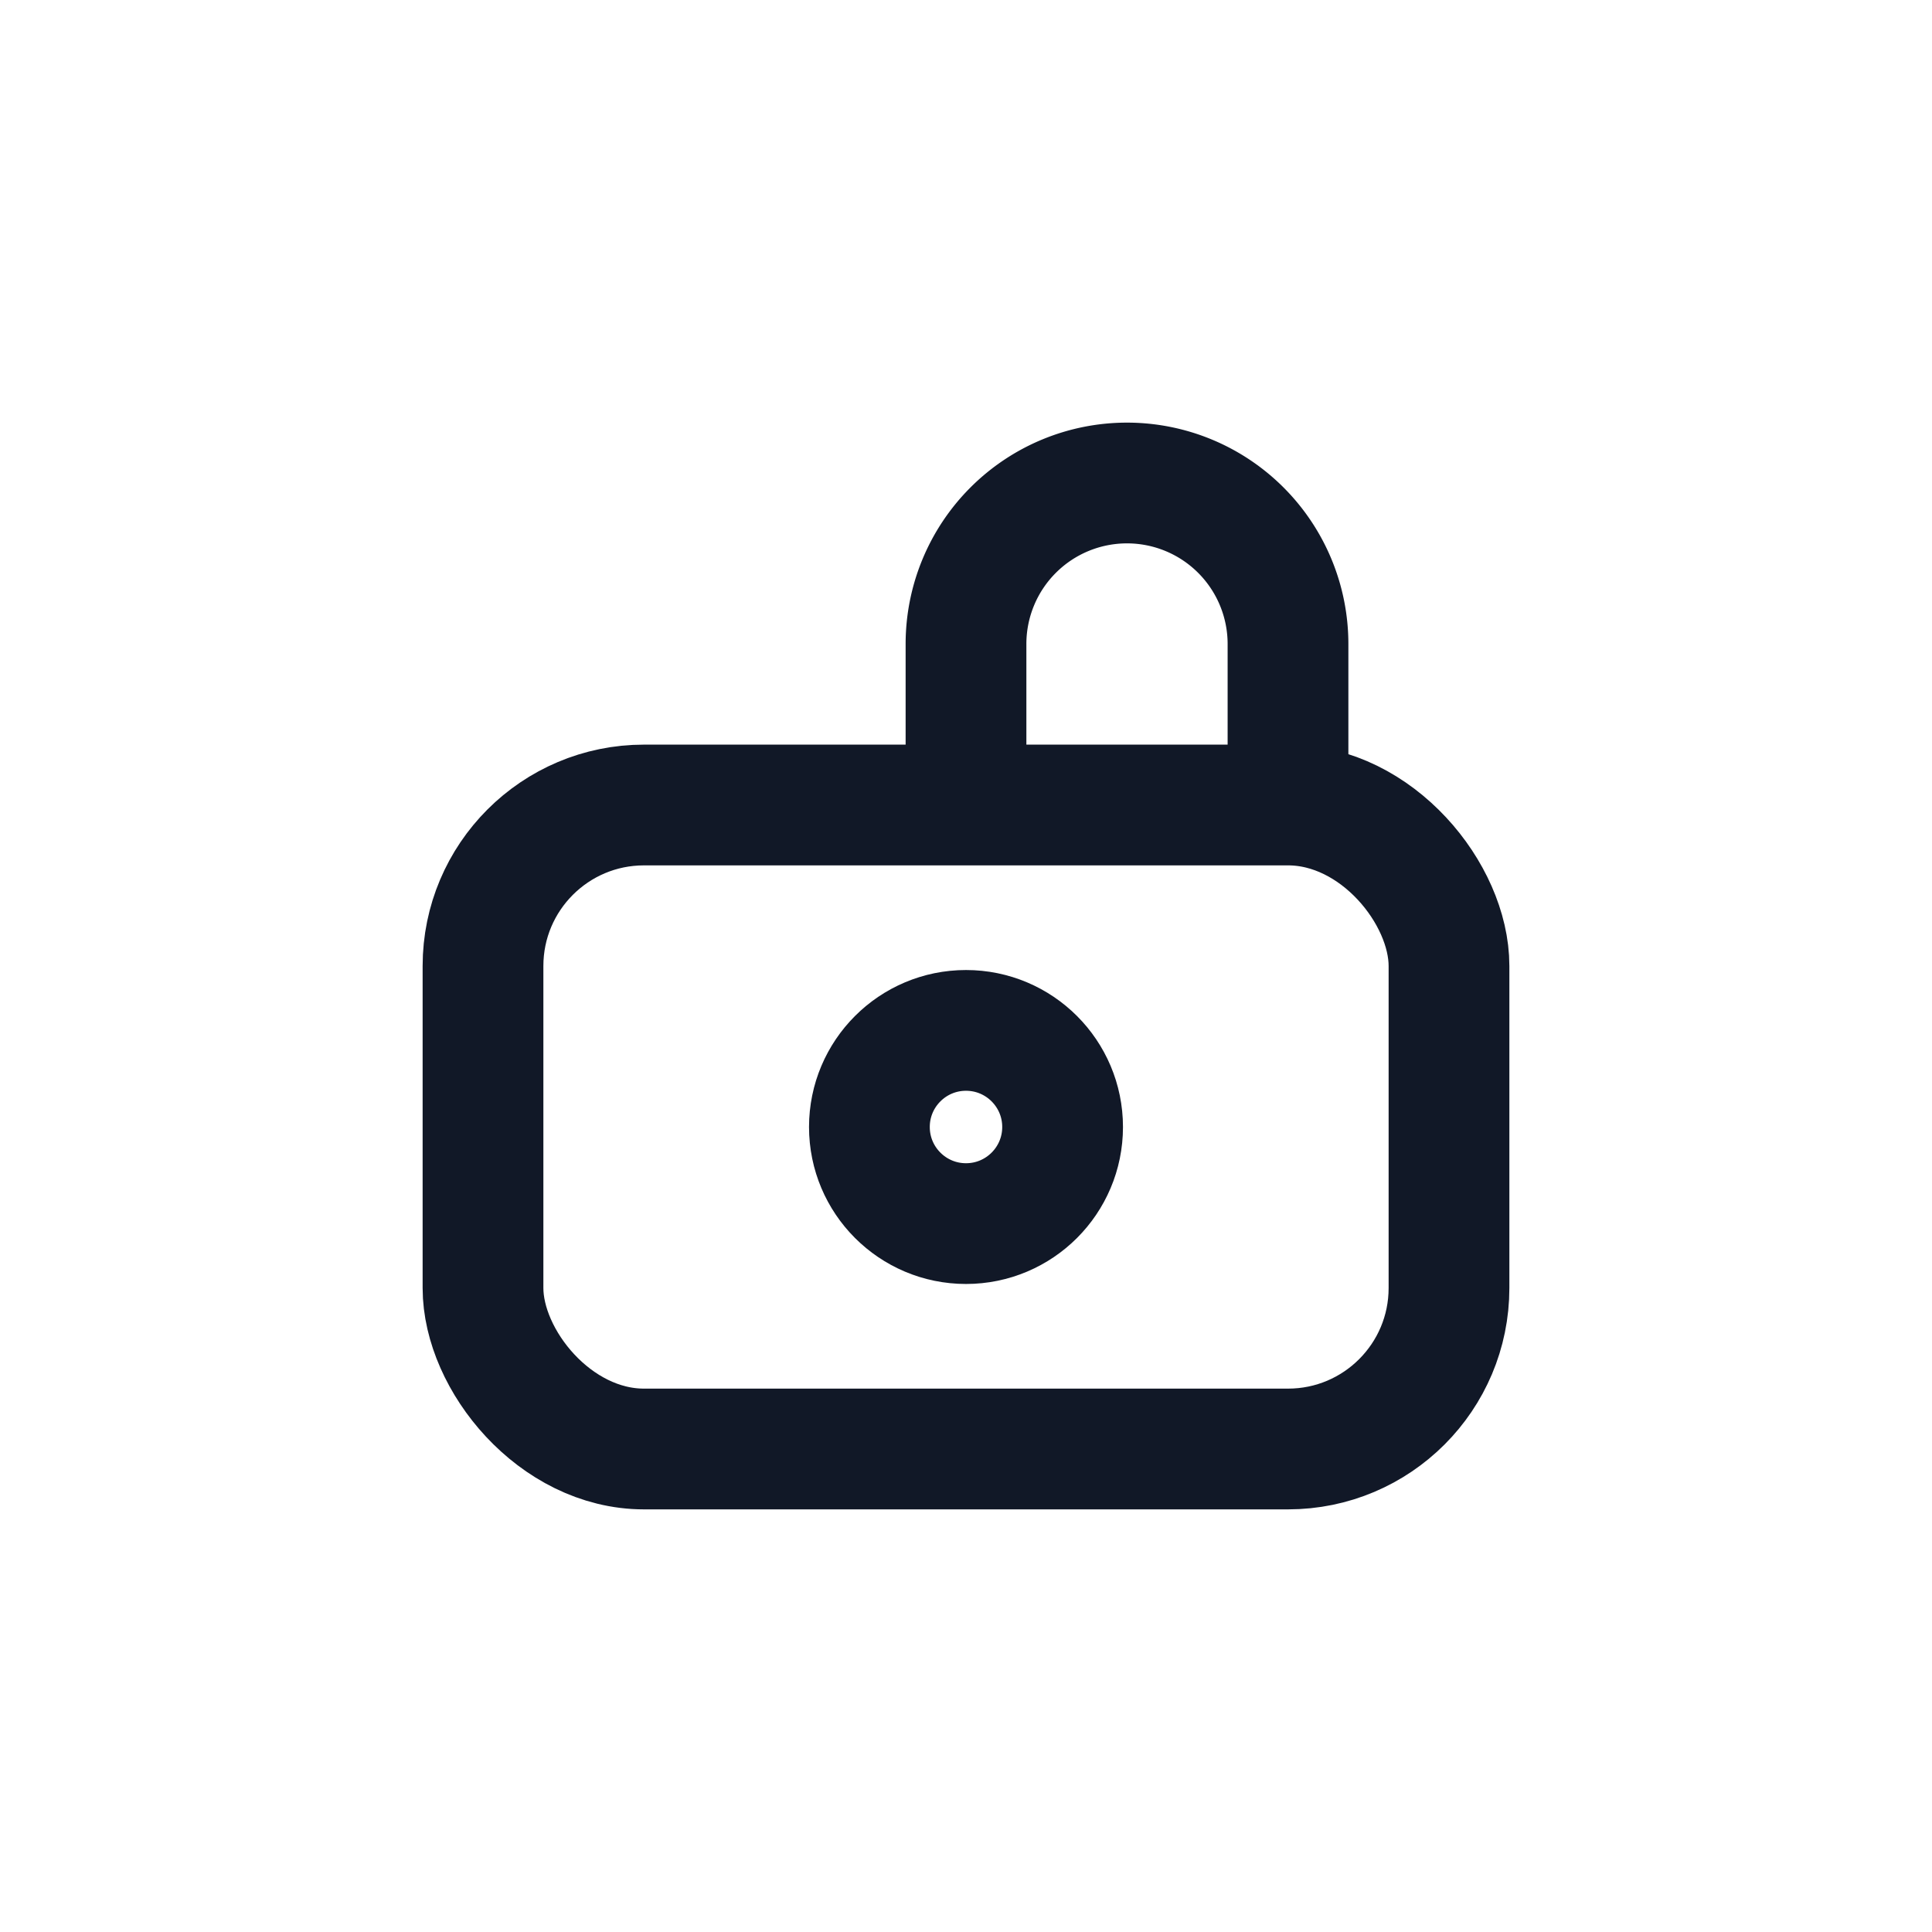
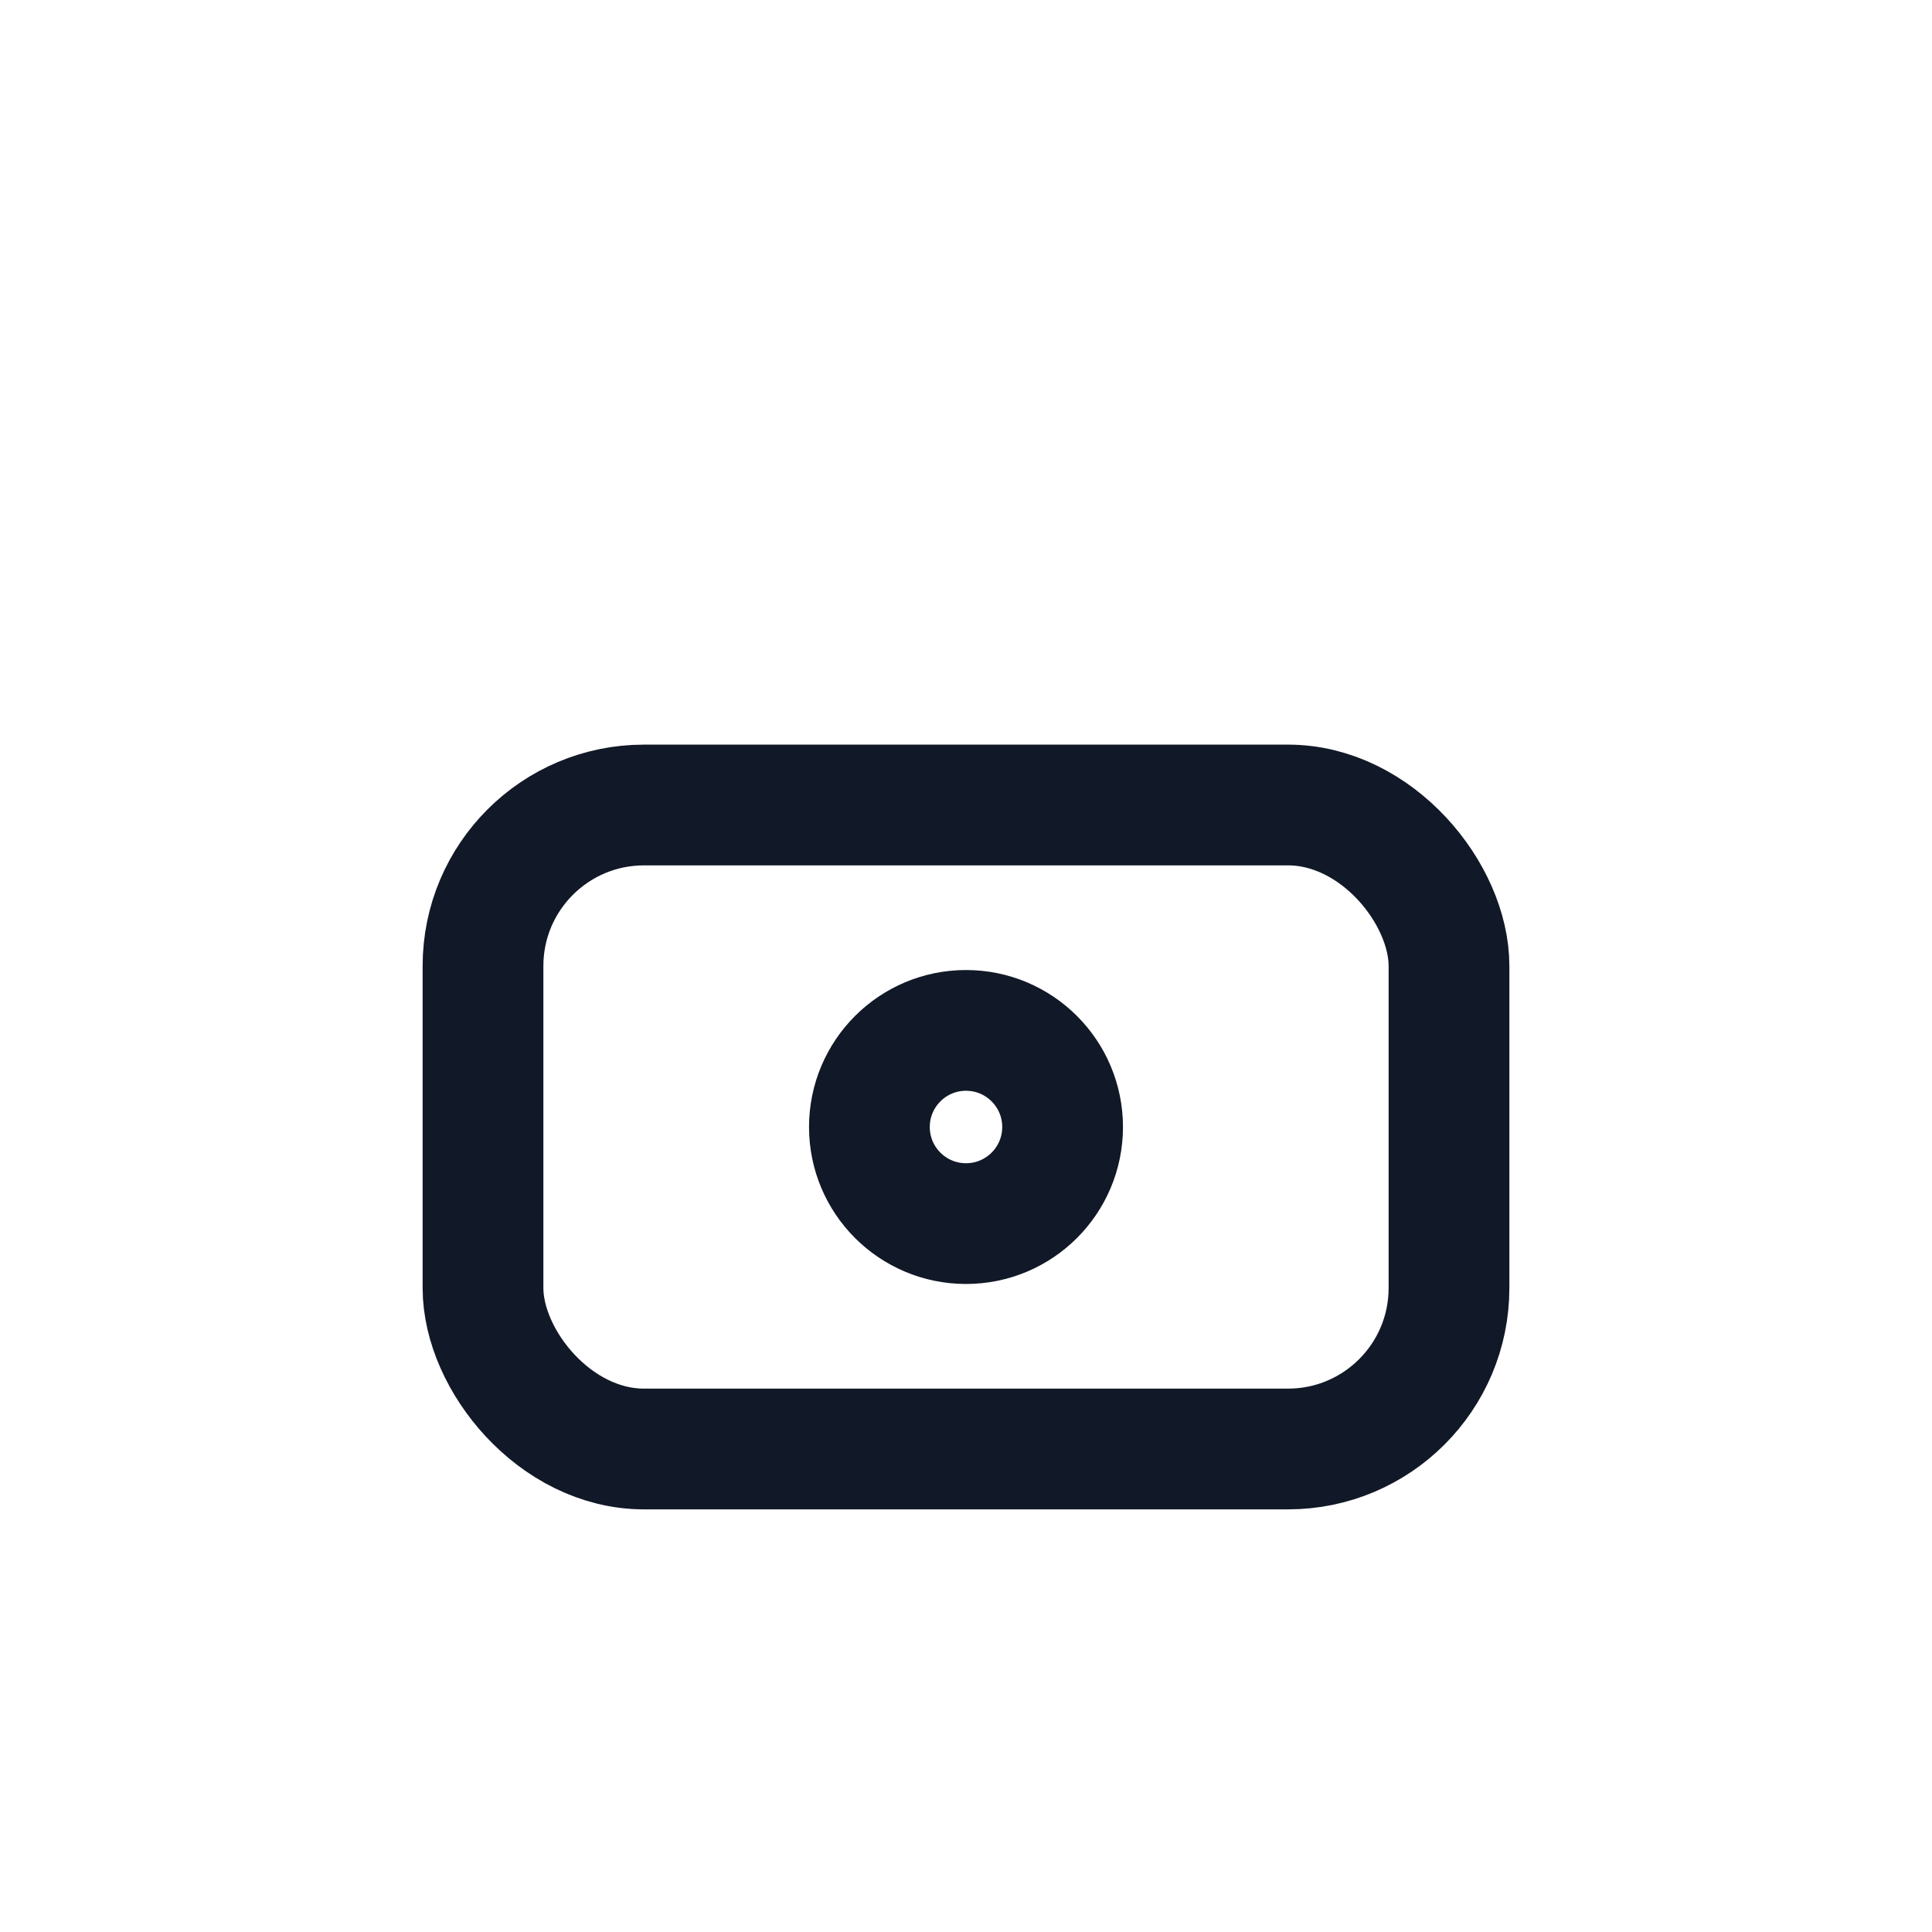
<svg xmlns="http://www.w3.org/2000/svg" fill="none" viewBox="0 0 24 24">
  <rect x="6" y="10" width="12" height="8" rx="2" stroke="#111827" stroke-width="1.5" />
-   <path d="M12 10V8a2 2 0 1 1 4 0v2" stroke="#111827" stroke-width="1.5" />
  <circle cx="12" cy="14" r="1.2" stroke="#111827" stroke-width="1.5" />
</svg>